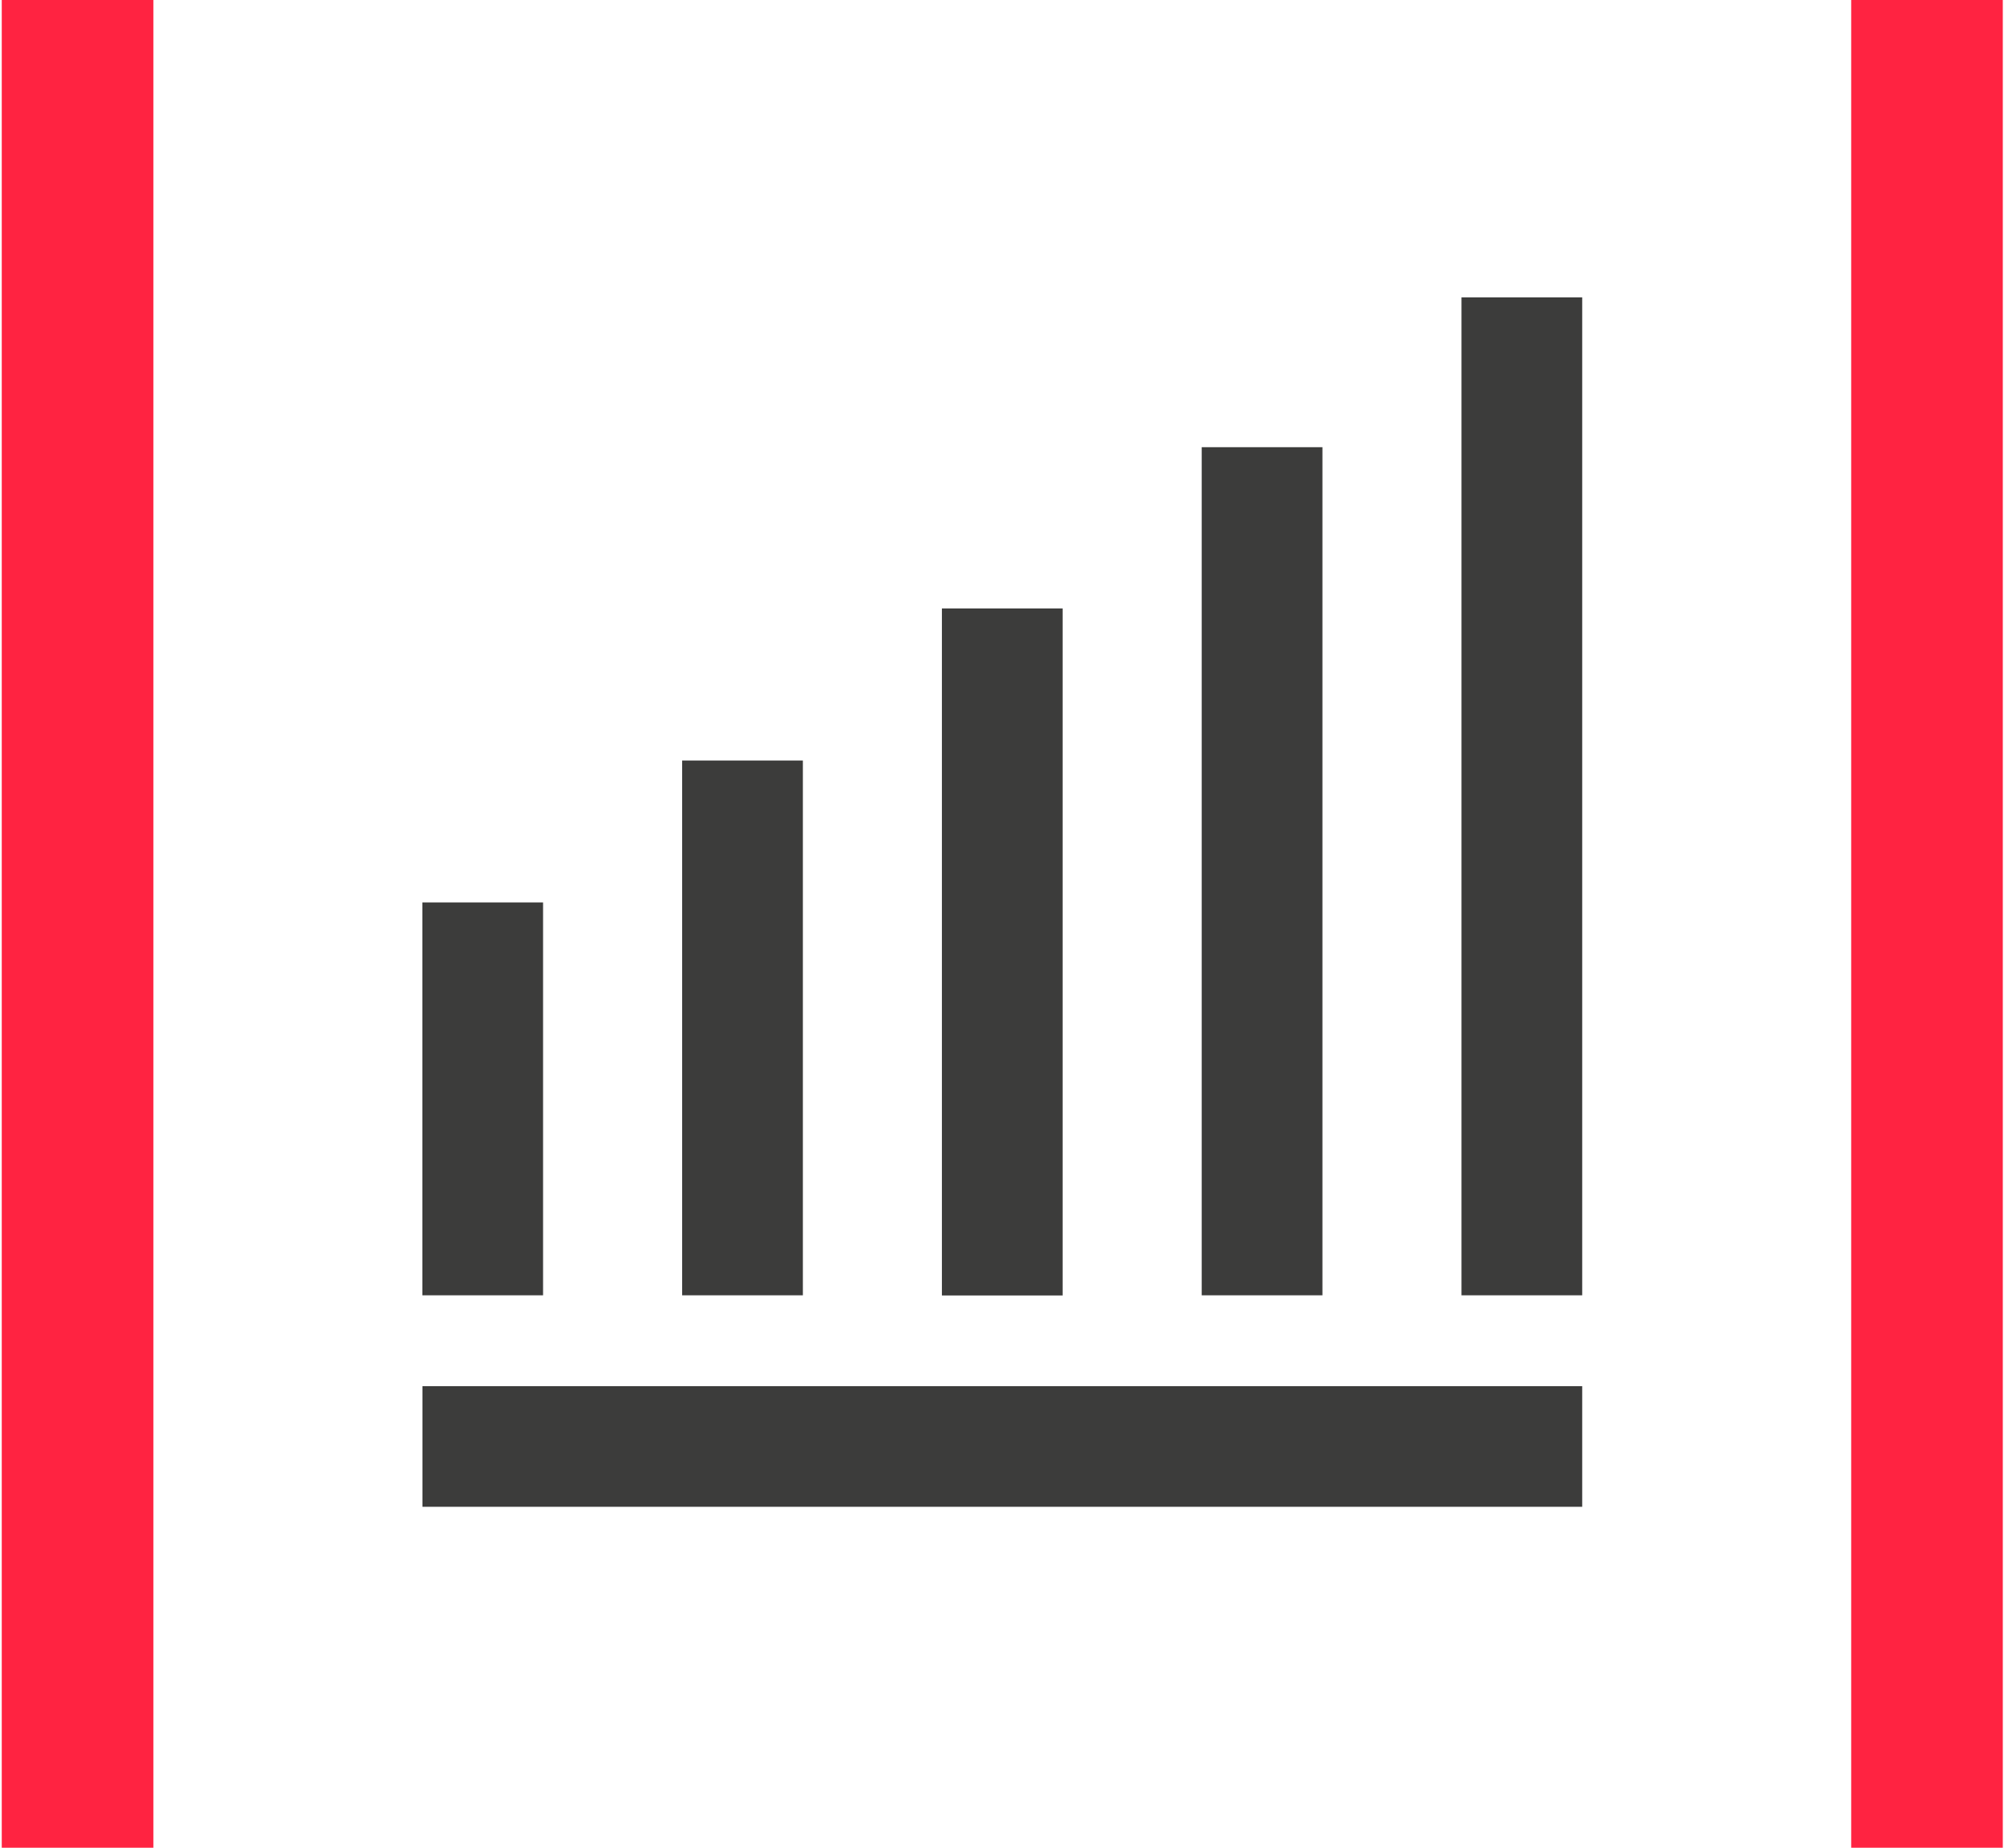
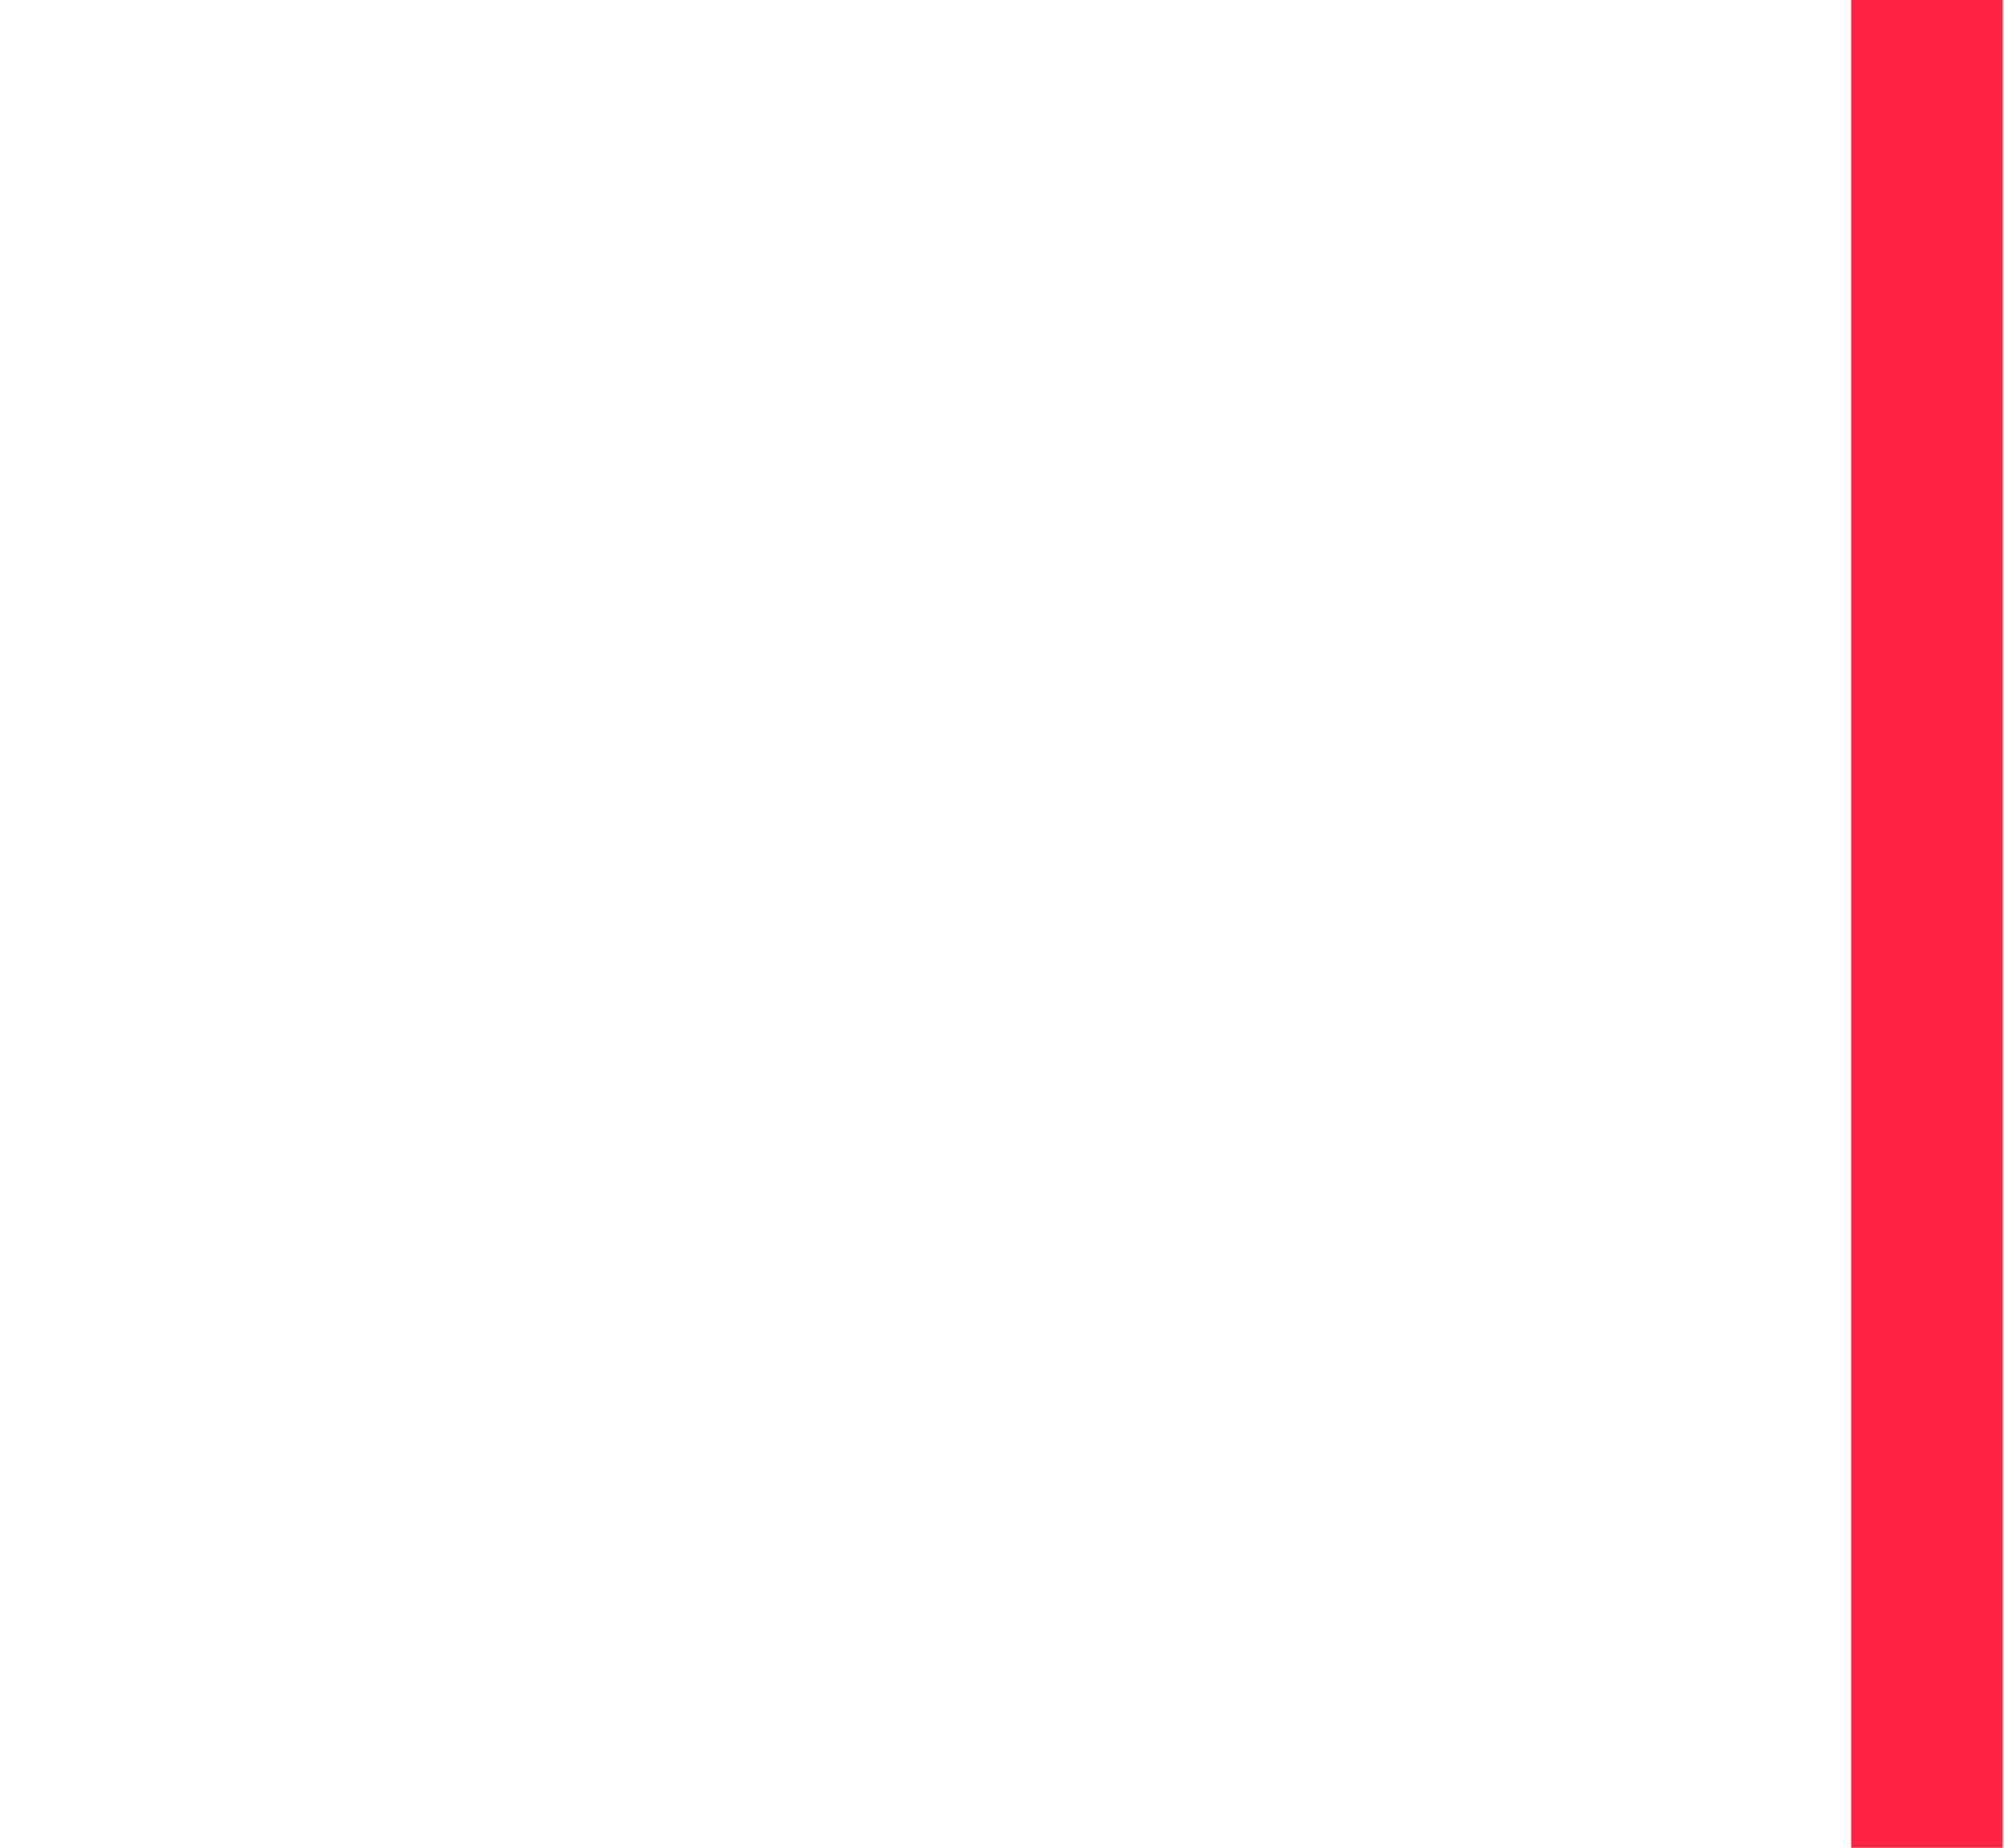
<svg xmlns="http://www.w3.org/2000/svg" width="64" height="59" xml:space="preserve">
  <g clip-path="url(#clip0)" transform="translate(-85 -497)">
-     <path d="M0 0 4.838 0 4.838 59.005-1.031e-07 59.005Z" fill="#FF2341" transform="matrix(1.001 0 0 1 85.056 497)" />
    <path d="M59.005 0 63.842 0 63.842 59.005 59.005 59.005Z" fill="#FF2341" transform="matrix(1.001 0 0 1 85.056 497)" />
-     <path d="M17.27 41.36 13.419 41.36 13.419 28.815 17.27 28.815 17.27 41.36ZM25.559 24.284 21.707 24.284 21.707 41.36 25.559 41.36 25.559 24.284ZM33.847 19.428 29.995 19.428 29.995 41.365 33.847 41.365 33.847 19.423ZM42.135 14.279 38.284 14.279 38.284 41.36 42.135 41.36 42.135 14.279ZM50.423 9.495 46.572 9.495 46.572 41.36 50.423 41.36 50.423 9.491ZM50.423 44.261 13.423 44.261 13.423 48.113 50.423 48.113 50.423 44.261Z" fill="#3C3C3B" transform="matrix(1.001 0 0 1 85.056 497)" />
  </g>
</svg>